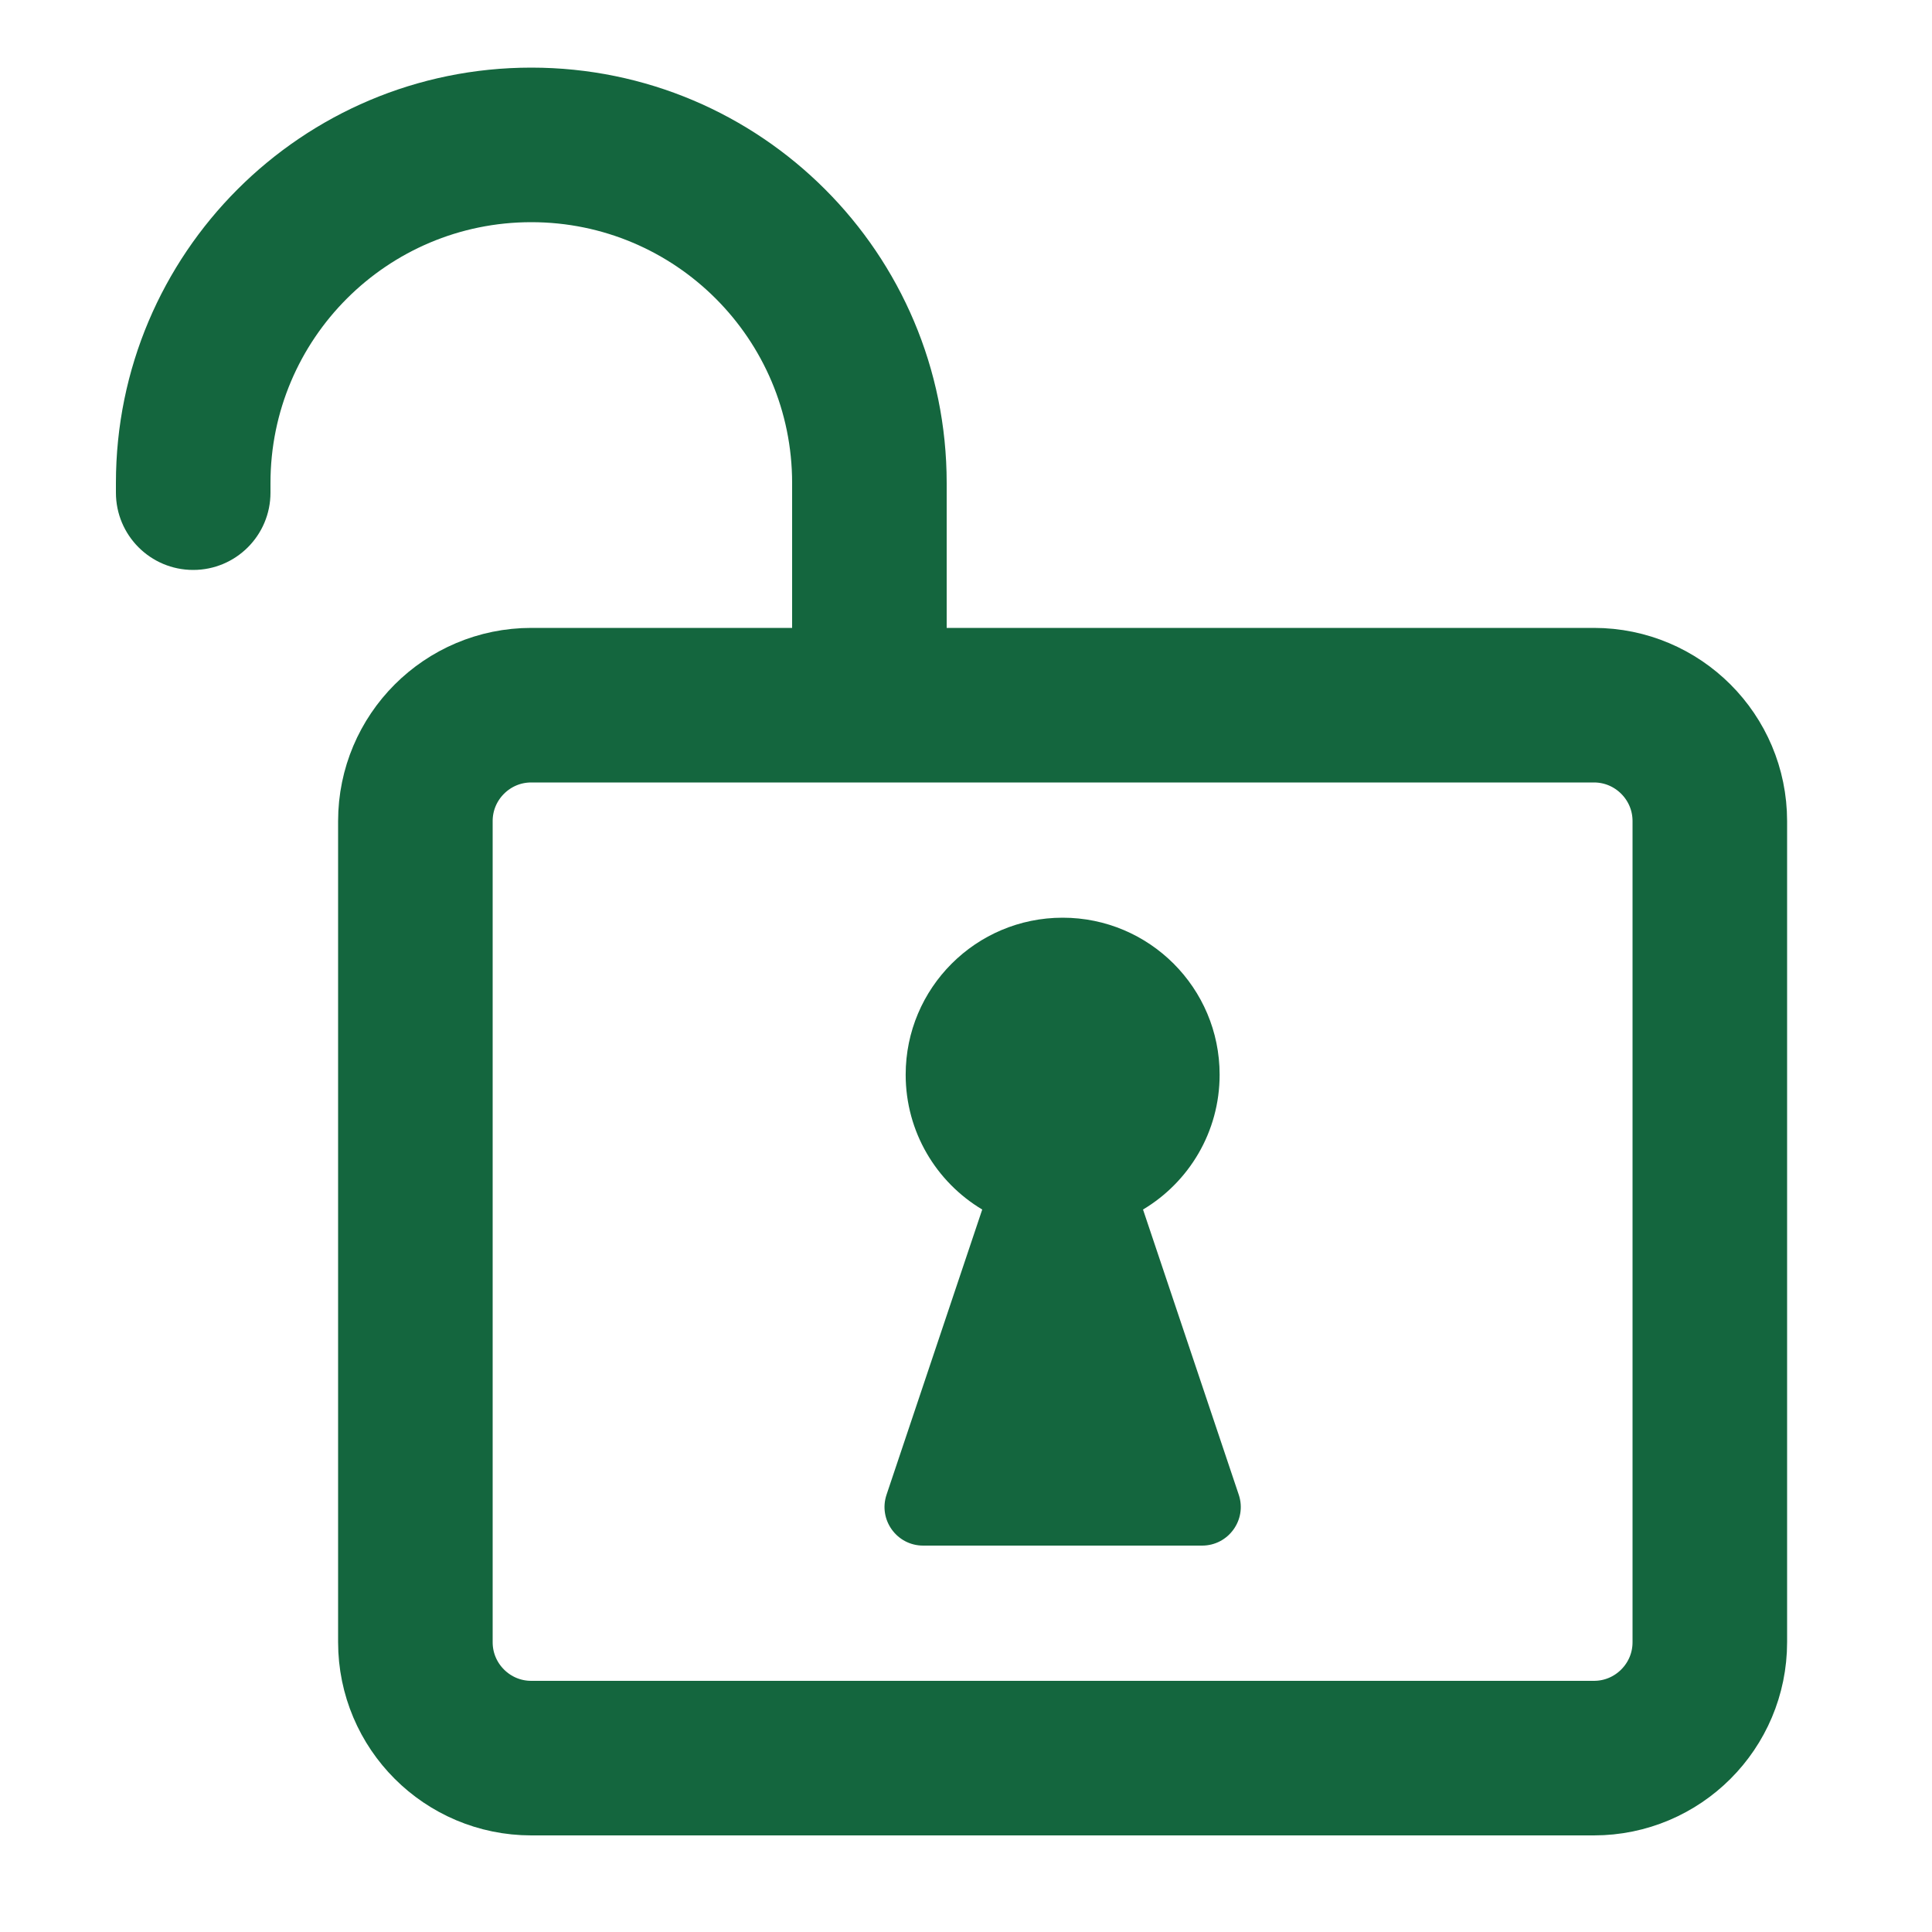
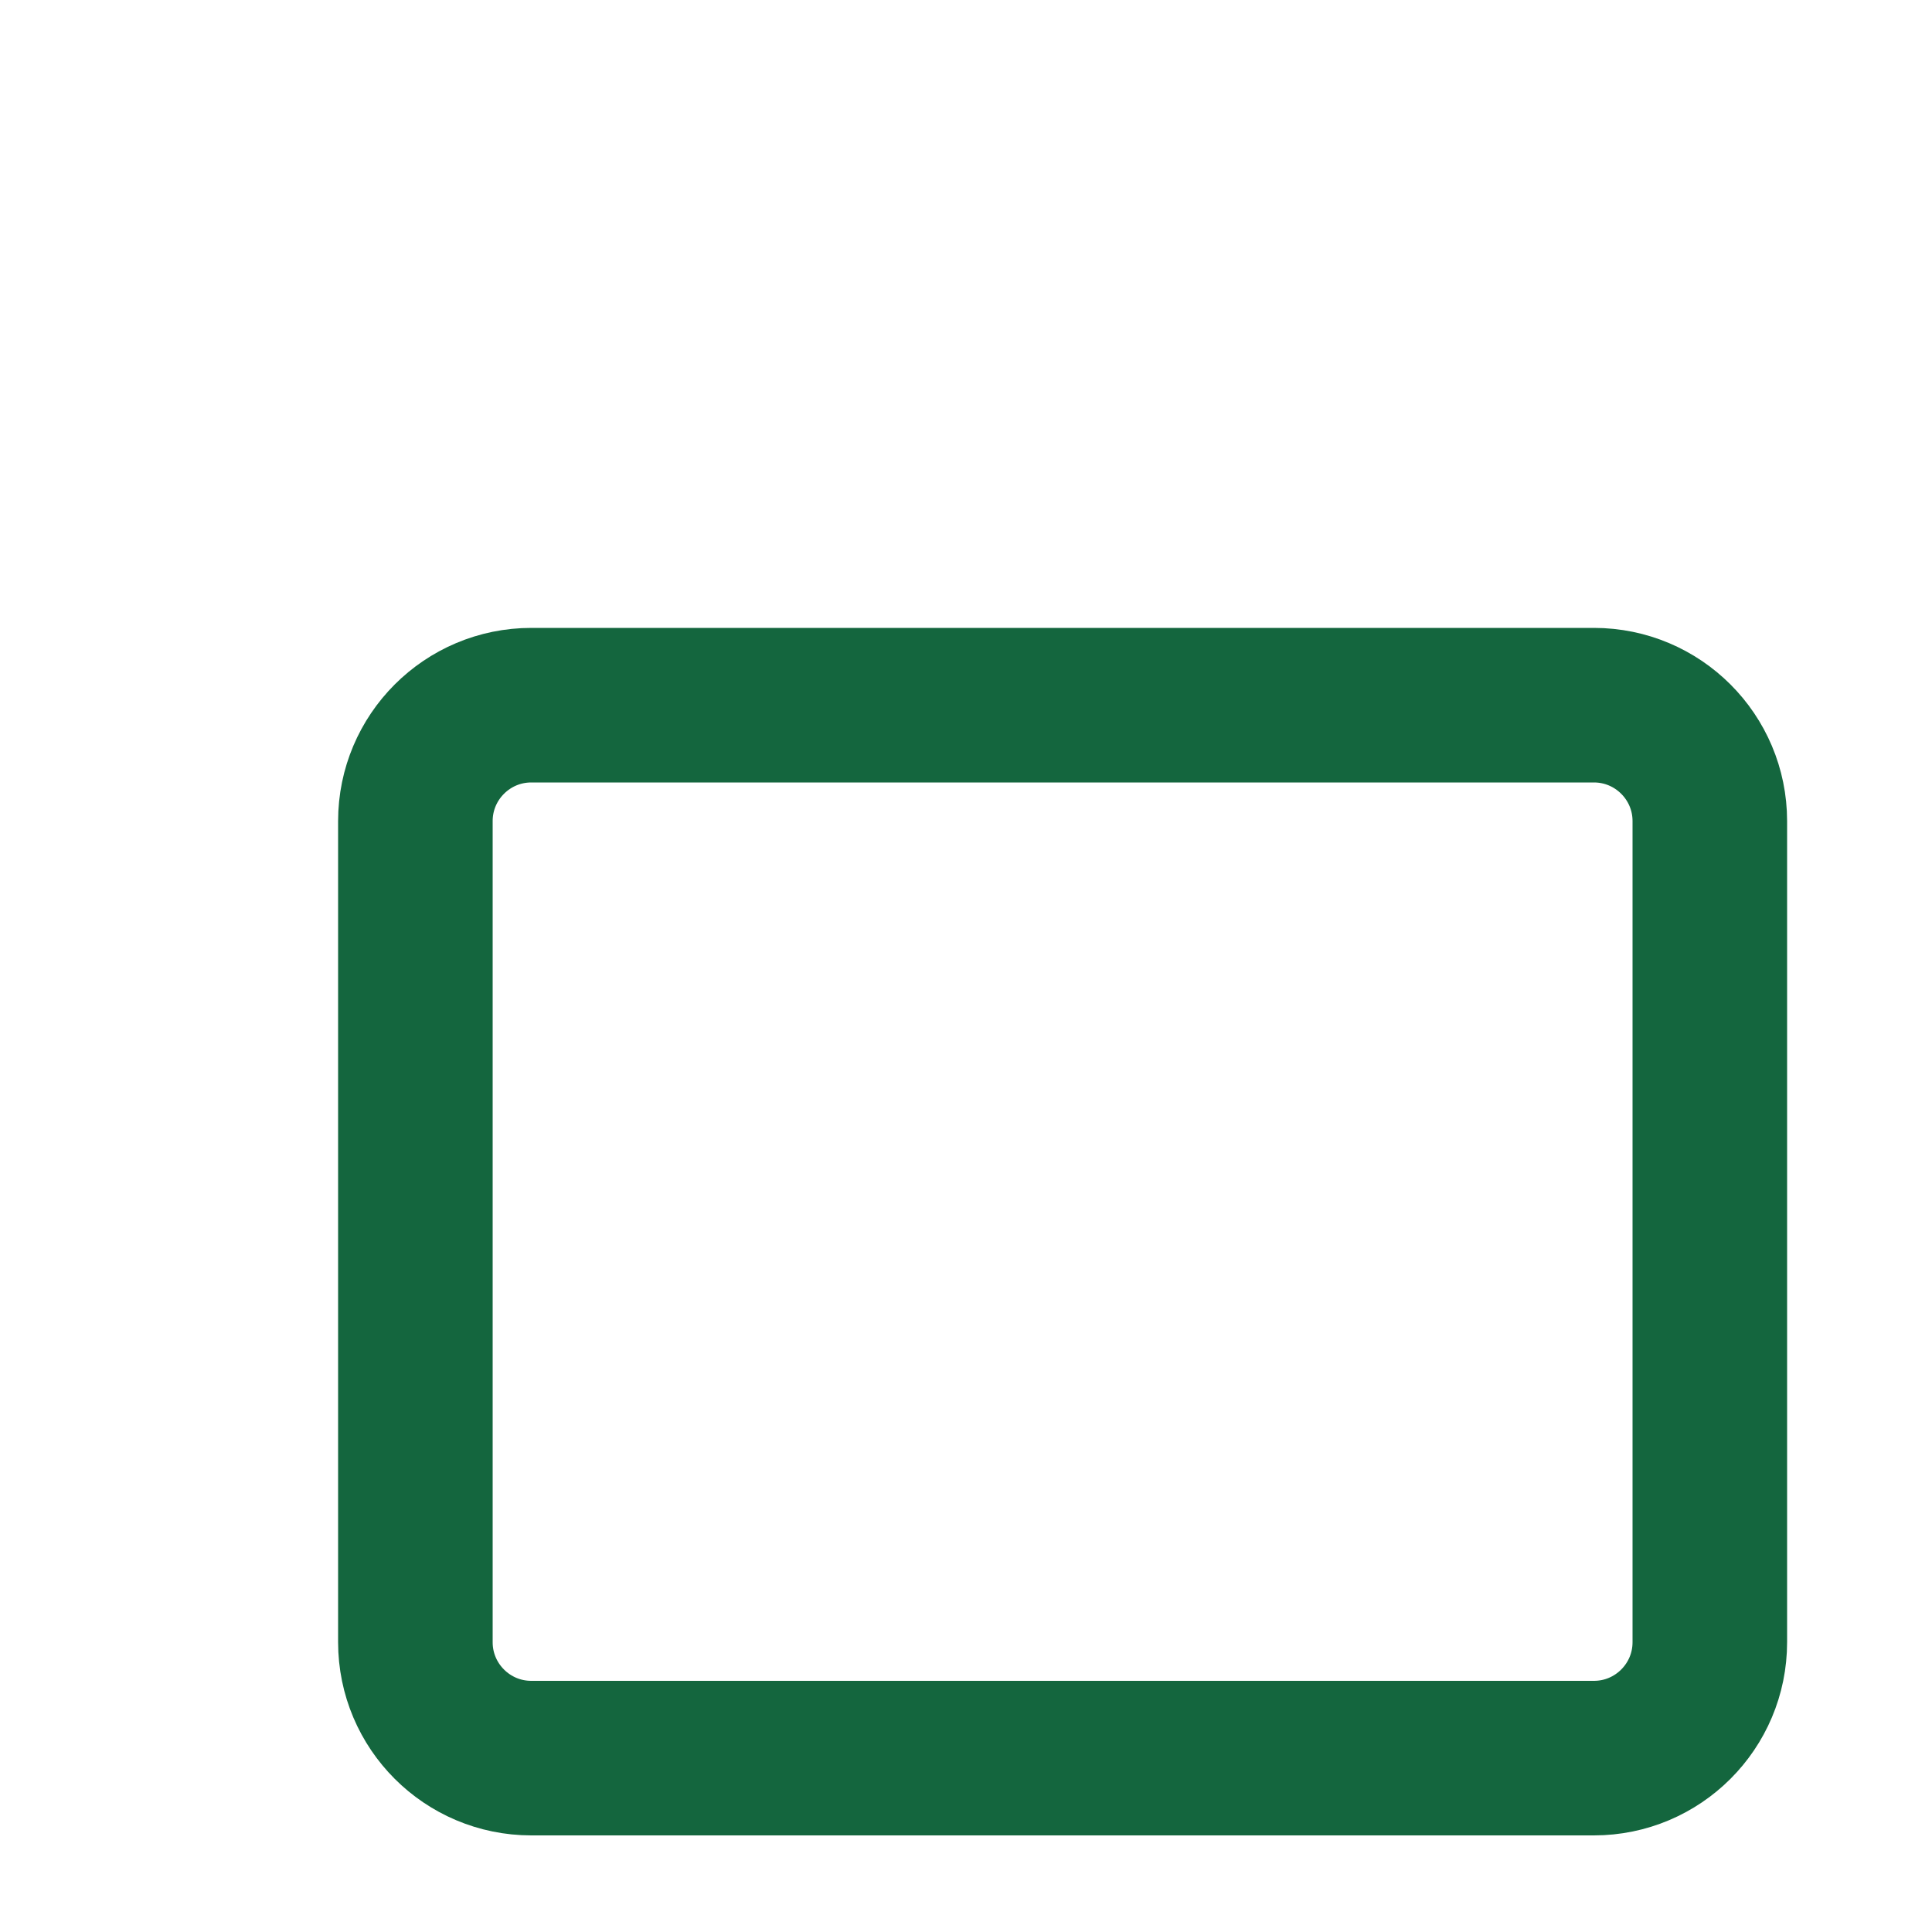
<svg xmlns="http://www.w3.org/2000/svg" width="40" height="40" viewBox="0 0 40 40" fill="none">
  <path d="M8.6 17C8.6 15.675 9.675 14.6 11 14.6H33C34.325 14.6 35.4 15.675 35.4 17V34C35.4 35.325 34.325 36.4 33 36.4H11C9.675 36.4 8.6 35.325 8.6 34V17Z" stroke="#14663E" stroke-width="3.2" />
-   <path d="M2.4 10.2C2.4 11.084 3.116 11.8 4 11.8C4.884 11.8 5.6 11.084 5.6 10.2H2.4ZM5.6 10.2V10H2.4V10.2H5.6ZM16.4 10V15H19.6V10H16.4ZM11 4.6C13.982 4.6 16.4 7.018 16.4 10H19.6C19.6 5.25 15.75 1.4 11 1.4V4.6ZM5.6 10C5.6 7.018 8.018 4.6 11 4.6V1.4C6.25 1.4 2.4 5.25 2.4 10H5.6Z" fill="#14663E" />
-   <path fill-rule="evenodd" clip-rule="evenodd" d="M23.665 25.042C24.615 24.475 25.251 23.437 25.251 22.25C25.251 20.455 23.796 19 22.001 19C20.206 19 18.751 20.455 18.751 22.25C18.751 23.437 19.387 24.475 20.336 25.042L18.355 30.946C18.181 31.464 18.566 32 19.113 32H24.888C25.435 32 25.821 31.464 25.647 30.946L23.665 25.042Z" fill="#14663E" />
</svg>